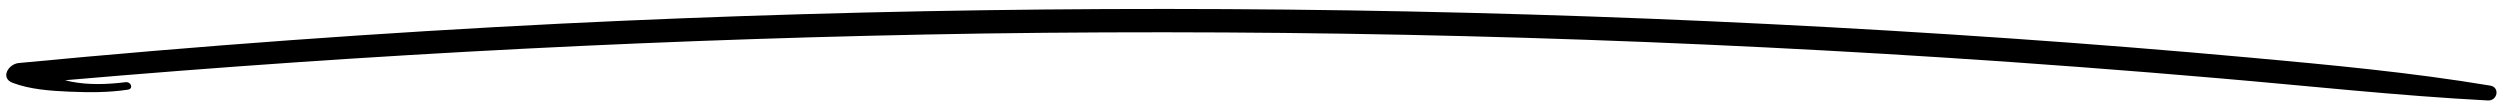
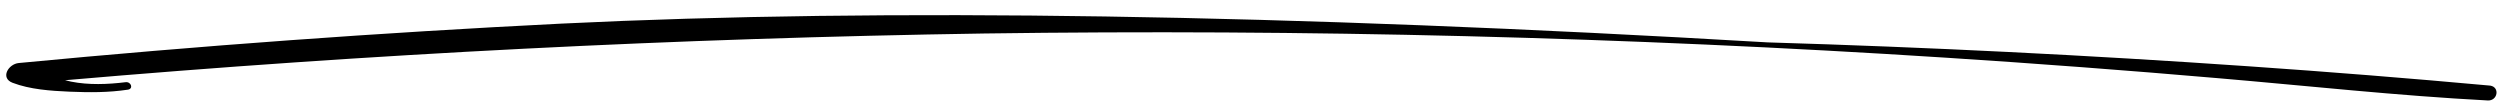
<svg xmlns="http://www.w3.org/2000/svg" data-name="Layer 1" fill="#000000" height="50" preserveAspectRatio="xMidYMid meet" version="1" viewBox="-3.1 -4.4 1239.7 50.0" width="1239.7" zoomAndPan="magnify">
  <g id="change1_1">
-     <path d="M1298.12,397.75c-39.22-6.54-78.8-10.22-118.51-13.84q-60-5.46-120-9.6-119-8.25-238.29-11.84Q581.53,355.26,341.64,367q-134.82,6.72-269.11,19.54c-5.22.51-9.28,7.43-3.08,9.8,8.65,3.31,18.86,4,28.27,4.41,9.83.4,19.21.47,28.94-1,2.85-.44,1.59-4.05-1.18-3.7-8.79,1.08-18.27,1.46-27-.28-1-.2-2-.44-3-.7q227.19-19.65,455.71-23.17,238.68-3.36,477.05,12,67.32,4.34,134.51,10.13c44.72,3.81,89.29,8.72,134.16,11.08C1301.78,405.3,1302.92,398.54,1298.12,397.75Z" fill="#000000" transform="translate(-66.32 -359.69)" />
+     <path d="M1298.12,397.75q-60-5.46-120-9.6-119-8.25-238.29-11.84Q581.53,355.26,341.64,367q-134.82,6.72-269.11,19.54c-5.22.51-9.28,7.43-3.08,9.8,8.65,3.31,18.86,4,28.27,4.41,9.83.4,19.21.47,28.94-1,2.85-.44,1.59-4.05-1.18-3.7-8.79,1.08-18.27,1.46-27-.28-1-.2-2-.44-3-.7q227.19-19.65,455.71-23.17,238.68-3.36,477.05,12,67.32,4.34,134.51,10.13c44.72,3.81,89.29,8.72,134.16,11.08C1301.78,405.3,1302.92,398.54,1298.12,397.75Z" fill="#000000" transform="translate(-66.32 -359.69)" />
  </g>
</svg>